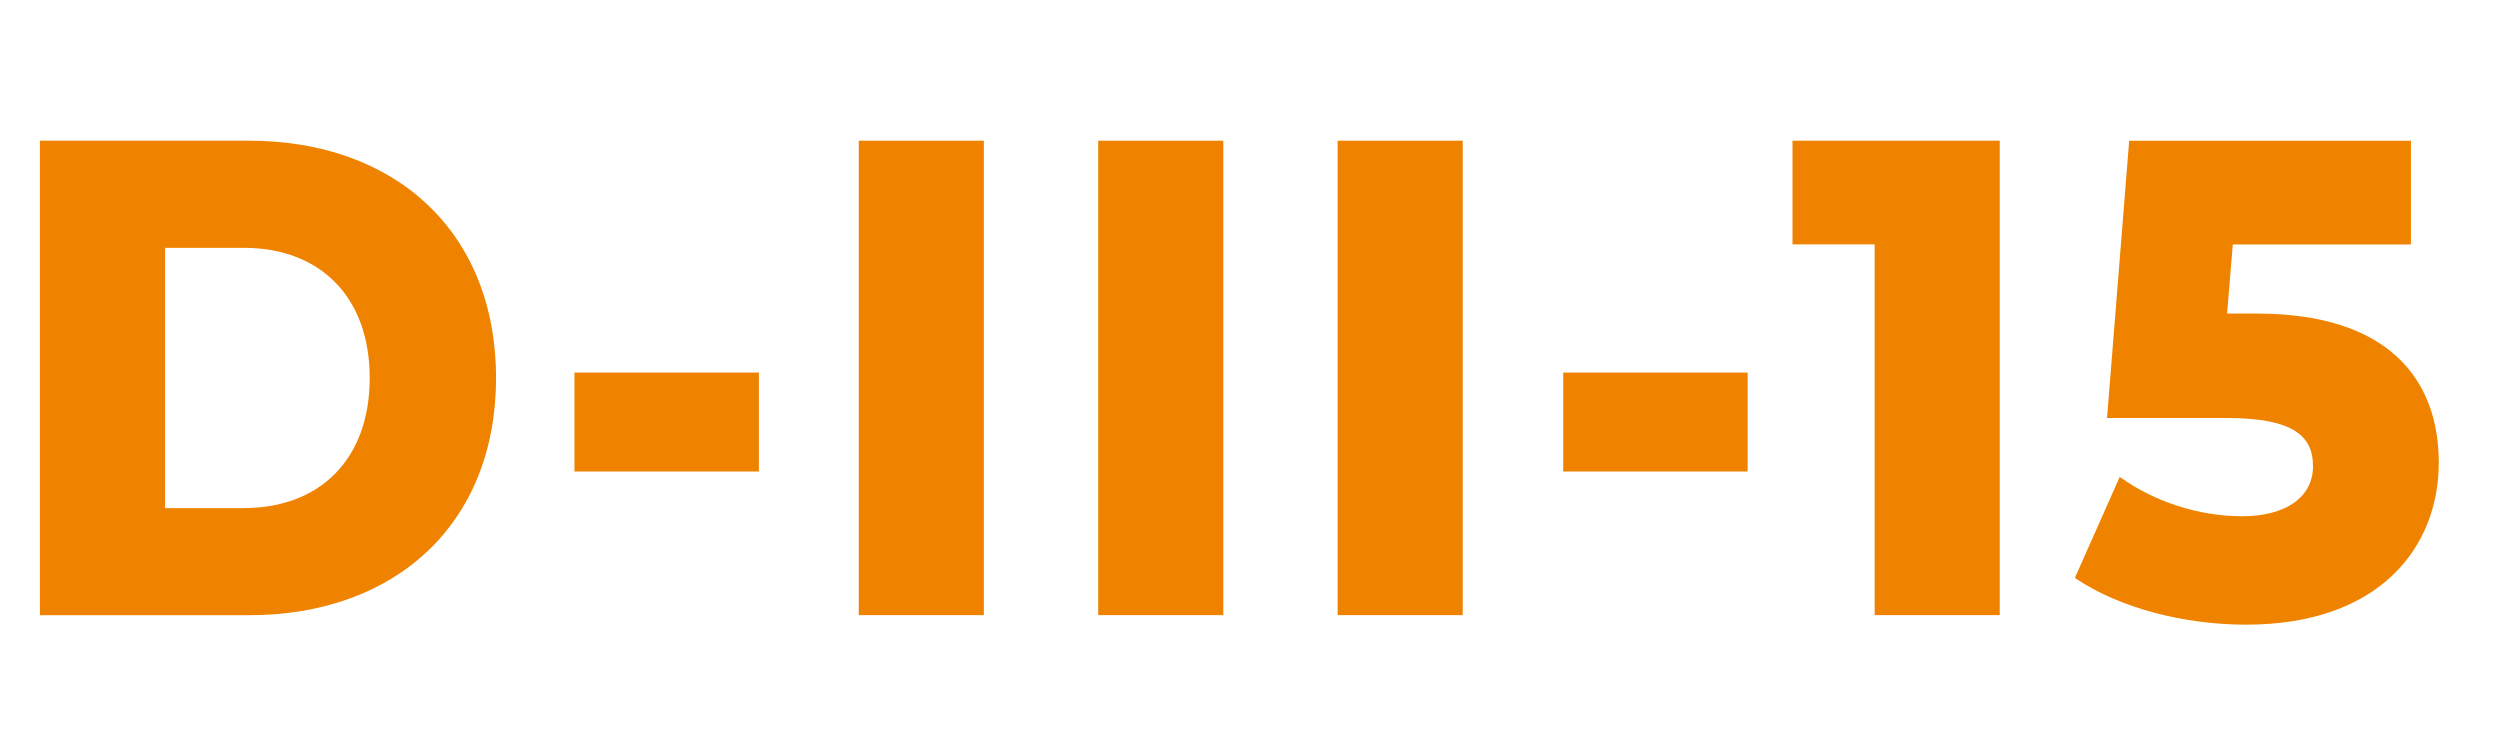
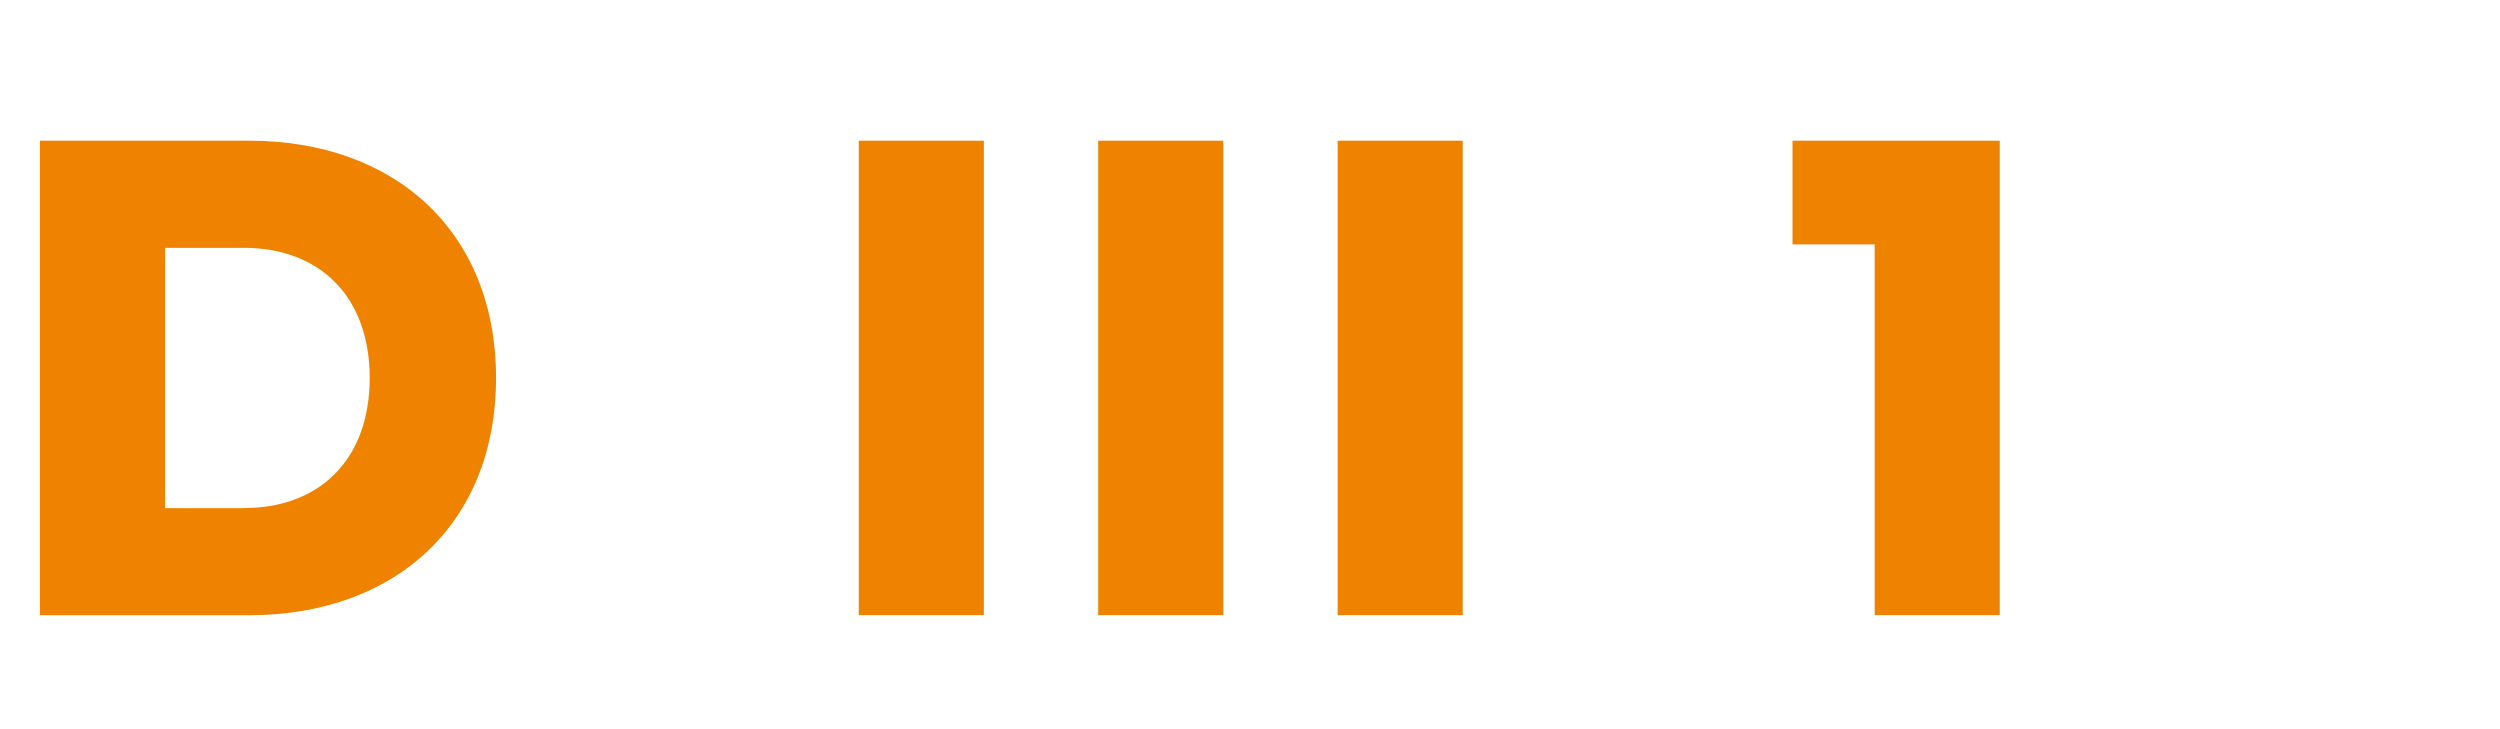
<svg xmlns="http://www.w3.org/2000/svg" id="OBJECTS" viewBox="0 0 333.18 97.13">
  <defs>
    <style> .cls-1 { fill: #ef8300; } </style>
  </defs>
  <path class="cls-1" d="M5.32,18.75h27.87c19.53,0,32.92,12.19,32.92,31.62s-13.39,31.62-32.92,31.62H5.32V18.75ZM32.52,67.71c10.02,0,16.75-6.41,16.75-17.34s-6.74-17.34-16.75-17.34h-10.52v34.69h10.52Z" />
-   <path class="cls-1" d="M76.56,49.65h24.58v13.19h-24.58v-13.19Z" />
  <path class="cls-1" d="M114.45,18.75h16.67v63.23h-16.67V18.75Z" />
  <path class="cls-1" d="M146.36,18.75h16.67v63.23h-16.67V18.75Z" />
  <path class="cls-1" d="M178.27,18.75h16.67v63.23h-16.67V18.75Z" />
-   <path class="cls-1" d="M208.33,49.65h24.58v13.19h-24.58v-13.19Z" />
  <path class="cls-1" d="M266.51,18.75v63.23h-16.67v-49.41h-10.95v-13.82h27.62Z" />
-   <path class="cls-1" d="M325.02,61.66c0,11.29-7.92,21.59-25.68,21.59-8.17,0-16.84-2.17-22.82-6.23l5.98-13.46c4.8,3.43,10.69,5.24,16.33,5.24s9.43-2.44,9.43-6.68c0-3.88-2.44-6.41-11.45-6.41h-16l2.95-36.95h37.55v13.82h-23.74l-.76,9.21h3.96c17.43,0,24.25,8.67,24.25,19.87Z" />
</svg>